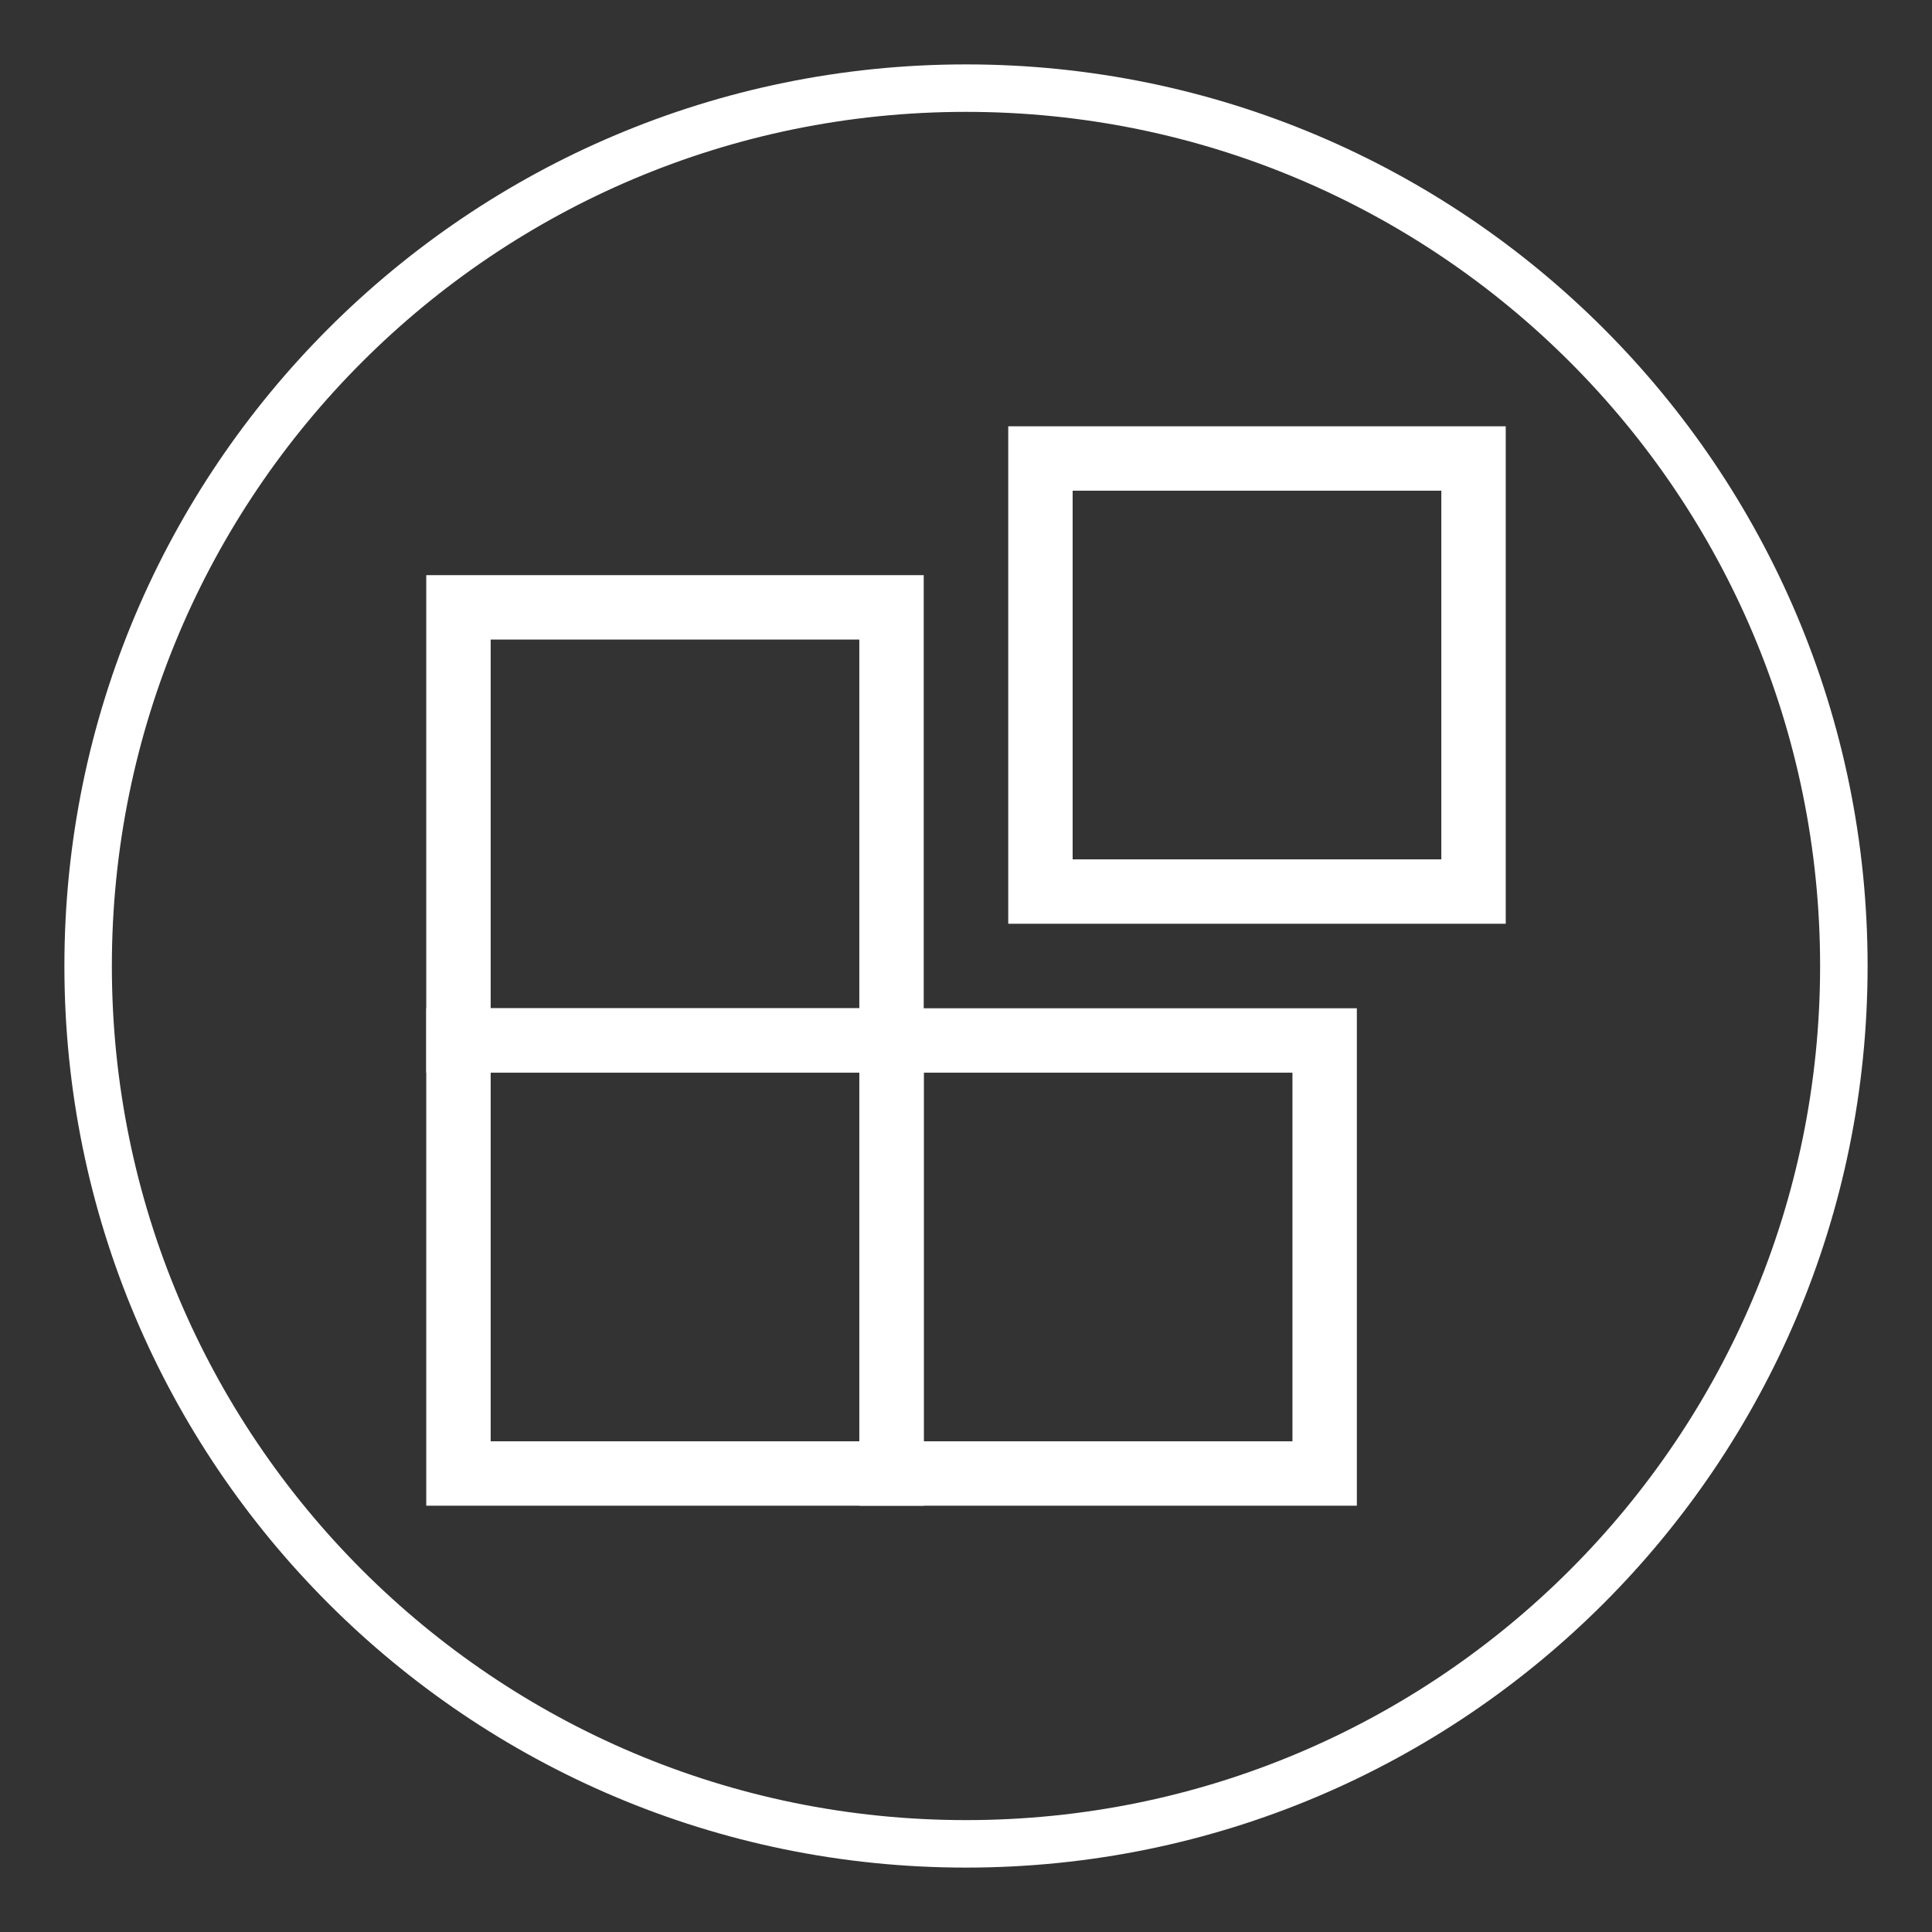
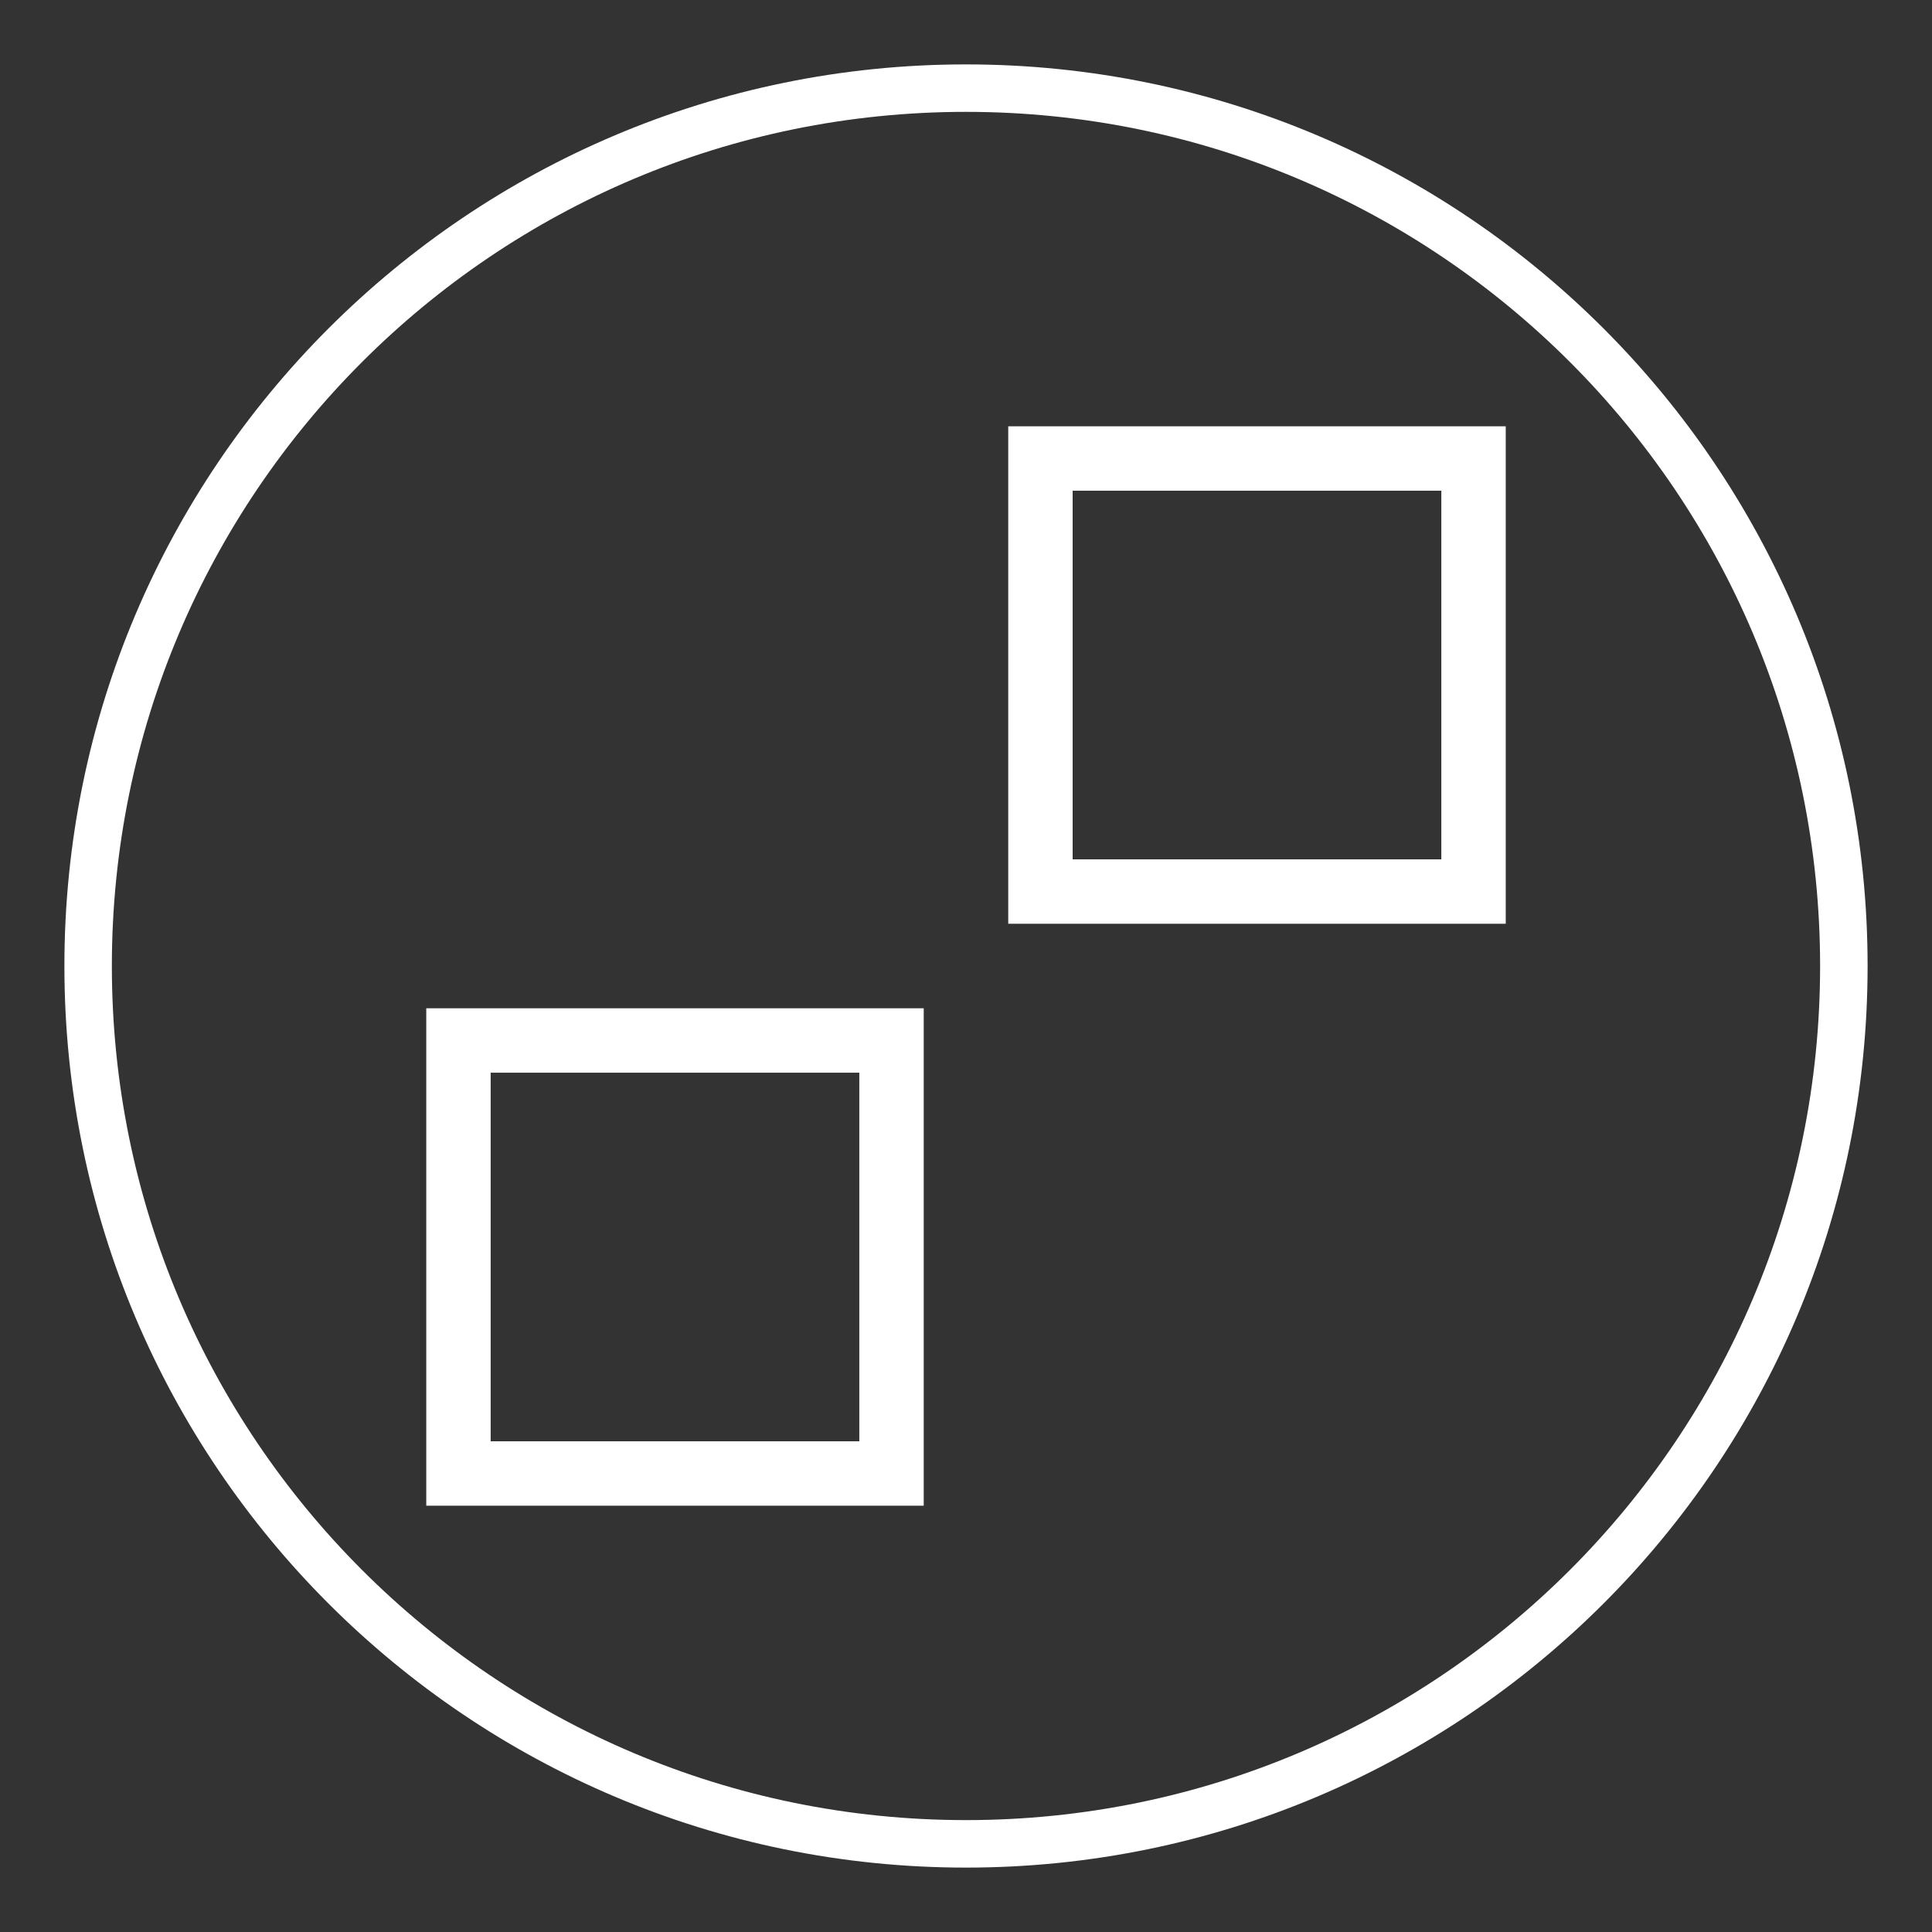
<svg xmlns="http://www.w3.org/2000/svg" version="1.1" id="Layer_1" x="0px" y="0px" width="60px" height="60px" viewBox="0 0 60 60" enable-background="new 0 0 60 60" xml:space="preserve">
  <rect x="0" y="0" width="60" height="60" fill="#333333" stroke="none" />
  <path fill="#FFFFFF" d="M30,2C14.536,2,2,14.536,2,30c0,15.465,12.536,28,28,28s28-12.535,28-28C58,14.536,45.464,2,30,2z   M30,56.525C15.35,56.525,3.474,44.65,3.474,30C3.474,15.35,15.35,3.474,30,3.474C44.65,3.474,56.525,15.35,56.525,30  C56.525,44.65,44.65,56.525,30,56.525z" />
  <g>
-     <rect x="14.238" y="18.862" fill="none" stroke="#FFFFFF" stroke-width="2" stroke-miterlimit="10" width="13.449" height="13.45" />
    <rect x="14.238" y="32.313" fill="none" stroke="#FFFFFF" stroke-width="2" stroke-miterlimit="10" width="13.449" height="13.448" />
-     <rect x="27.688" y="32.313" fill="none" stroke="#FFFFFF" stroke-width="2" stroke-miterlimit="10" width="13.45" height="13.448" />
    <rect x="32.312" y="14.239" fill="none" stroke="#FFFFFF" stroke-width="2" stroke-miterlimit="10" width="13.45" height="13.449" />
  </g>
</svg>